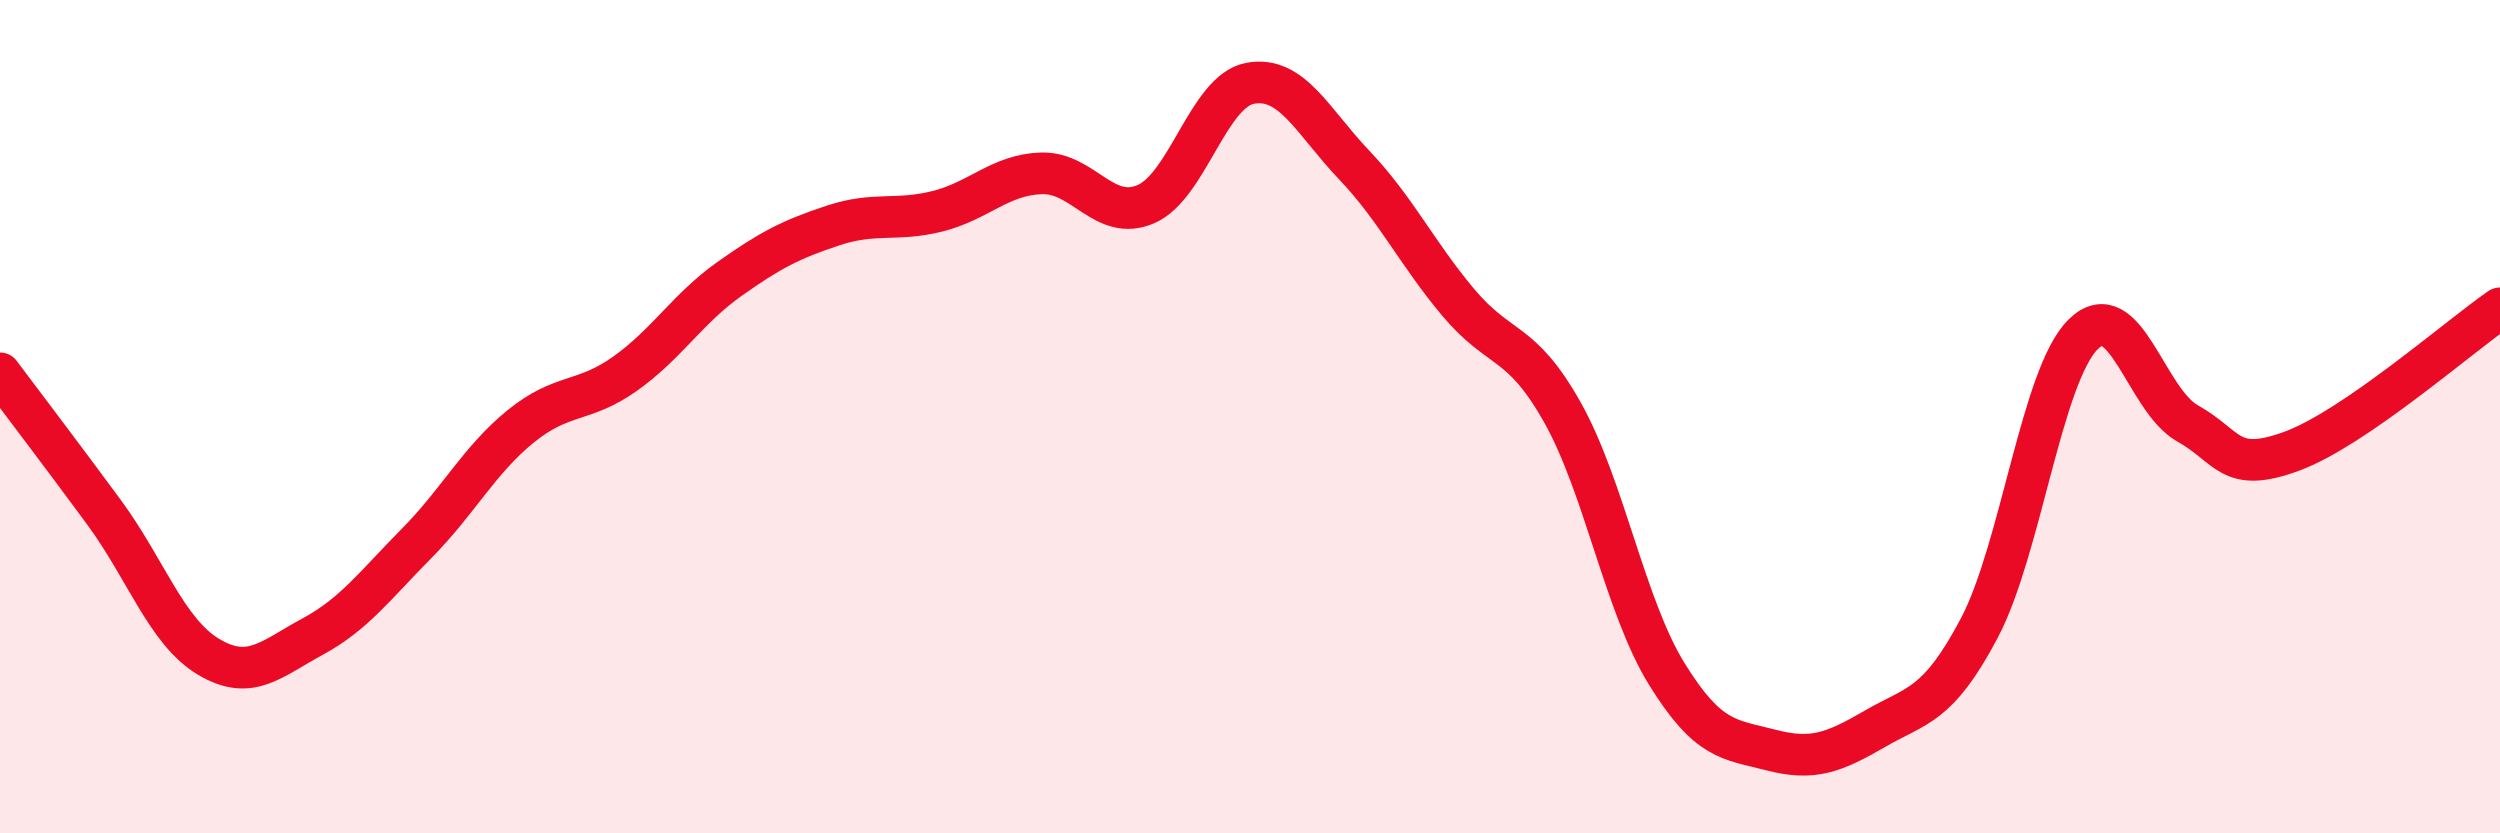
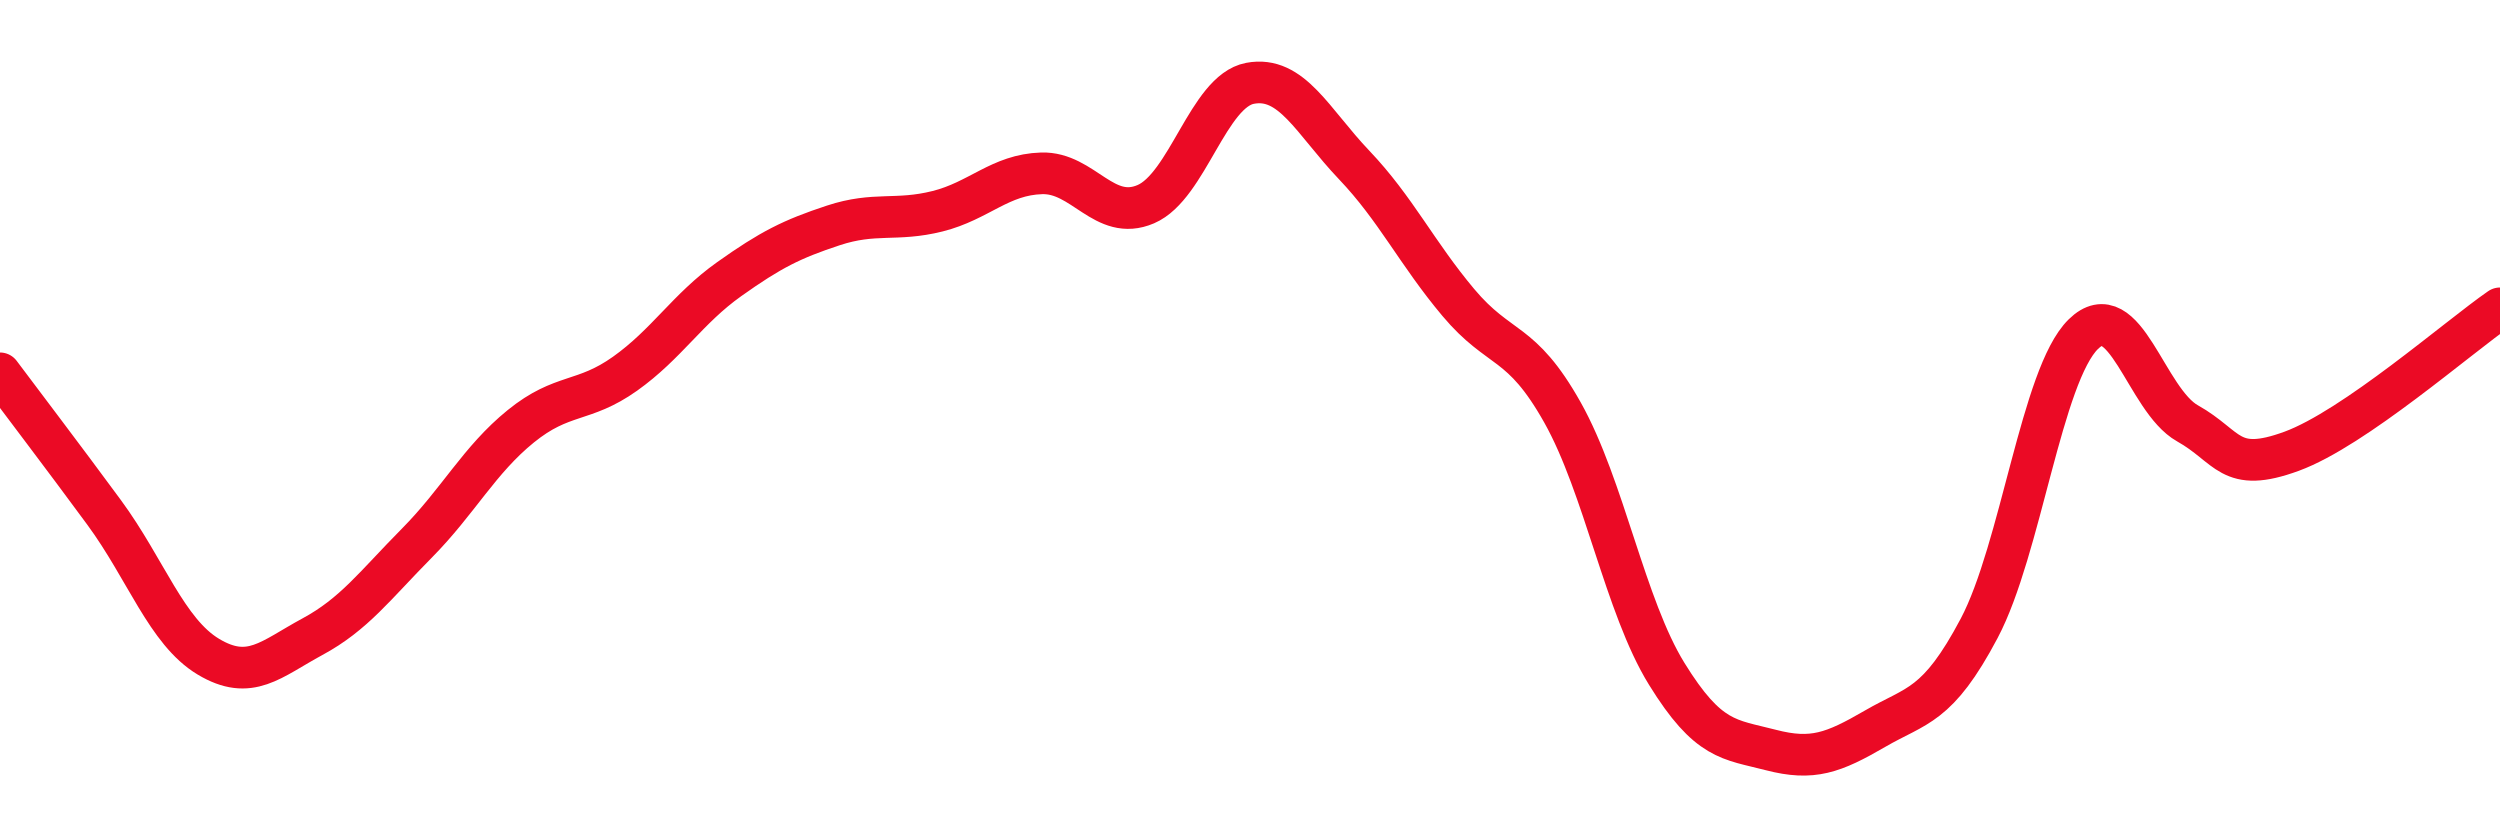
<svg xmlns="http://www.w3.org/2000/svg" width="60" height="20" viewBox="0 0 60 20">
-   <path d="M 0,8.96 C 0.5,9.63 1.5,10.94 2.5,12.3 C 3.5,13.66 4,15.16 5,15.76 C 6,16.36 6.5,15.82 7.5,15.28 C 8.5,14.74 9,14.05 10,13.04 C 11,12.03 11.5,11.04 12.5,10.23 C 13.5,9.42 14,9.68 15,8.97 C 16,8.26 16.5,7.41 17.5,6.7 C 18.5,5.99 19,5.74 20,5.41 C 21,5.08 21.5,5.32 22.5,5.07 C 23.5,4.82 24,4.19 25,4.16 C 26,4.13 26.5,5.33 27.5,4.9 C 28.5,4.47 29,2.19 30,2 C 31,1.81 31.5,2.91 32.5,3.96 C 33.5,5.01 34,6.07 35,7.26 C 36,8.45 36.5,8.12 37.5,9.9 C 38.5,11.68 39,14.55 40,16.17 C 41,17.79 41.5,17.74 42.5,18 C 43.5,18.26 44,18.07 45,17.49 C 46,16.91 46.5,16.97 47.5,15.08 C 48.5,13.19 49,9 50,8.02 C 51,7.04 51.5,9.6 52.5,10.16 C 53.5,10.72 53.5,11.38 55,10.83 C 56.5,10.28 59,8.09 60,7.4L60 20L0 20Z" fill="#EB0A25" opacity="0.1" stroke-linecap="round" stroke-linejoin="round" />
  <path d="M 0,8.96 C 0.5,9.63 1.5,10.94 2.5,12.3 C 3.5,13.66 4,15.16 5,15.76 C 6,16.36 6.5,15.82 7.5,15.28 C 8.5,14.74 9,14.05 10,13.04 C 11,12.03 11.5,11.04 12.5,10.23 C 13.5,9.42 14,9.68 15,8.97 C 16,8.26 16.5,7.41 17.5,6.7 C 18.5,5.99 19,5.74 20,5.41 C 21,5.08 21.5,5.32 22.5,5.07 C 23.5,4.82 24,4.19 25,4.16 C 26,4.13 26.5,5.33 27.5,4.9 C 28.5,4.47 29,2.19 30,2 C 31,1.81 31.5,2.91 32.5,3.96 C 33.5,5.01 34,6.07 35,7.26 C 36,8.45 36.5,8.12 37.5,9.9 C 38.5,11.68 39,14.55 40,16.17 C 41,17.79 41.5,17.74 42.5,18 C 43.5,18.26 44,18.07 45,17.49 C 46,16.91 46.5,16.97 47.5,15.08 C 48.5,13.19 49,9 50,8.02 C 51,7.04 51.5,9.6 52.5,10.16 C 53.5,10.72 53.5,11.38 55,10.83 C 56.5,10.28 59,8.09 60,7.4" stroke="#EB0A25" stroke-width="1" fill="none" stroke-linecap="round" stroke-linejoin="round" />
</svg>